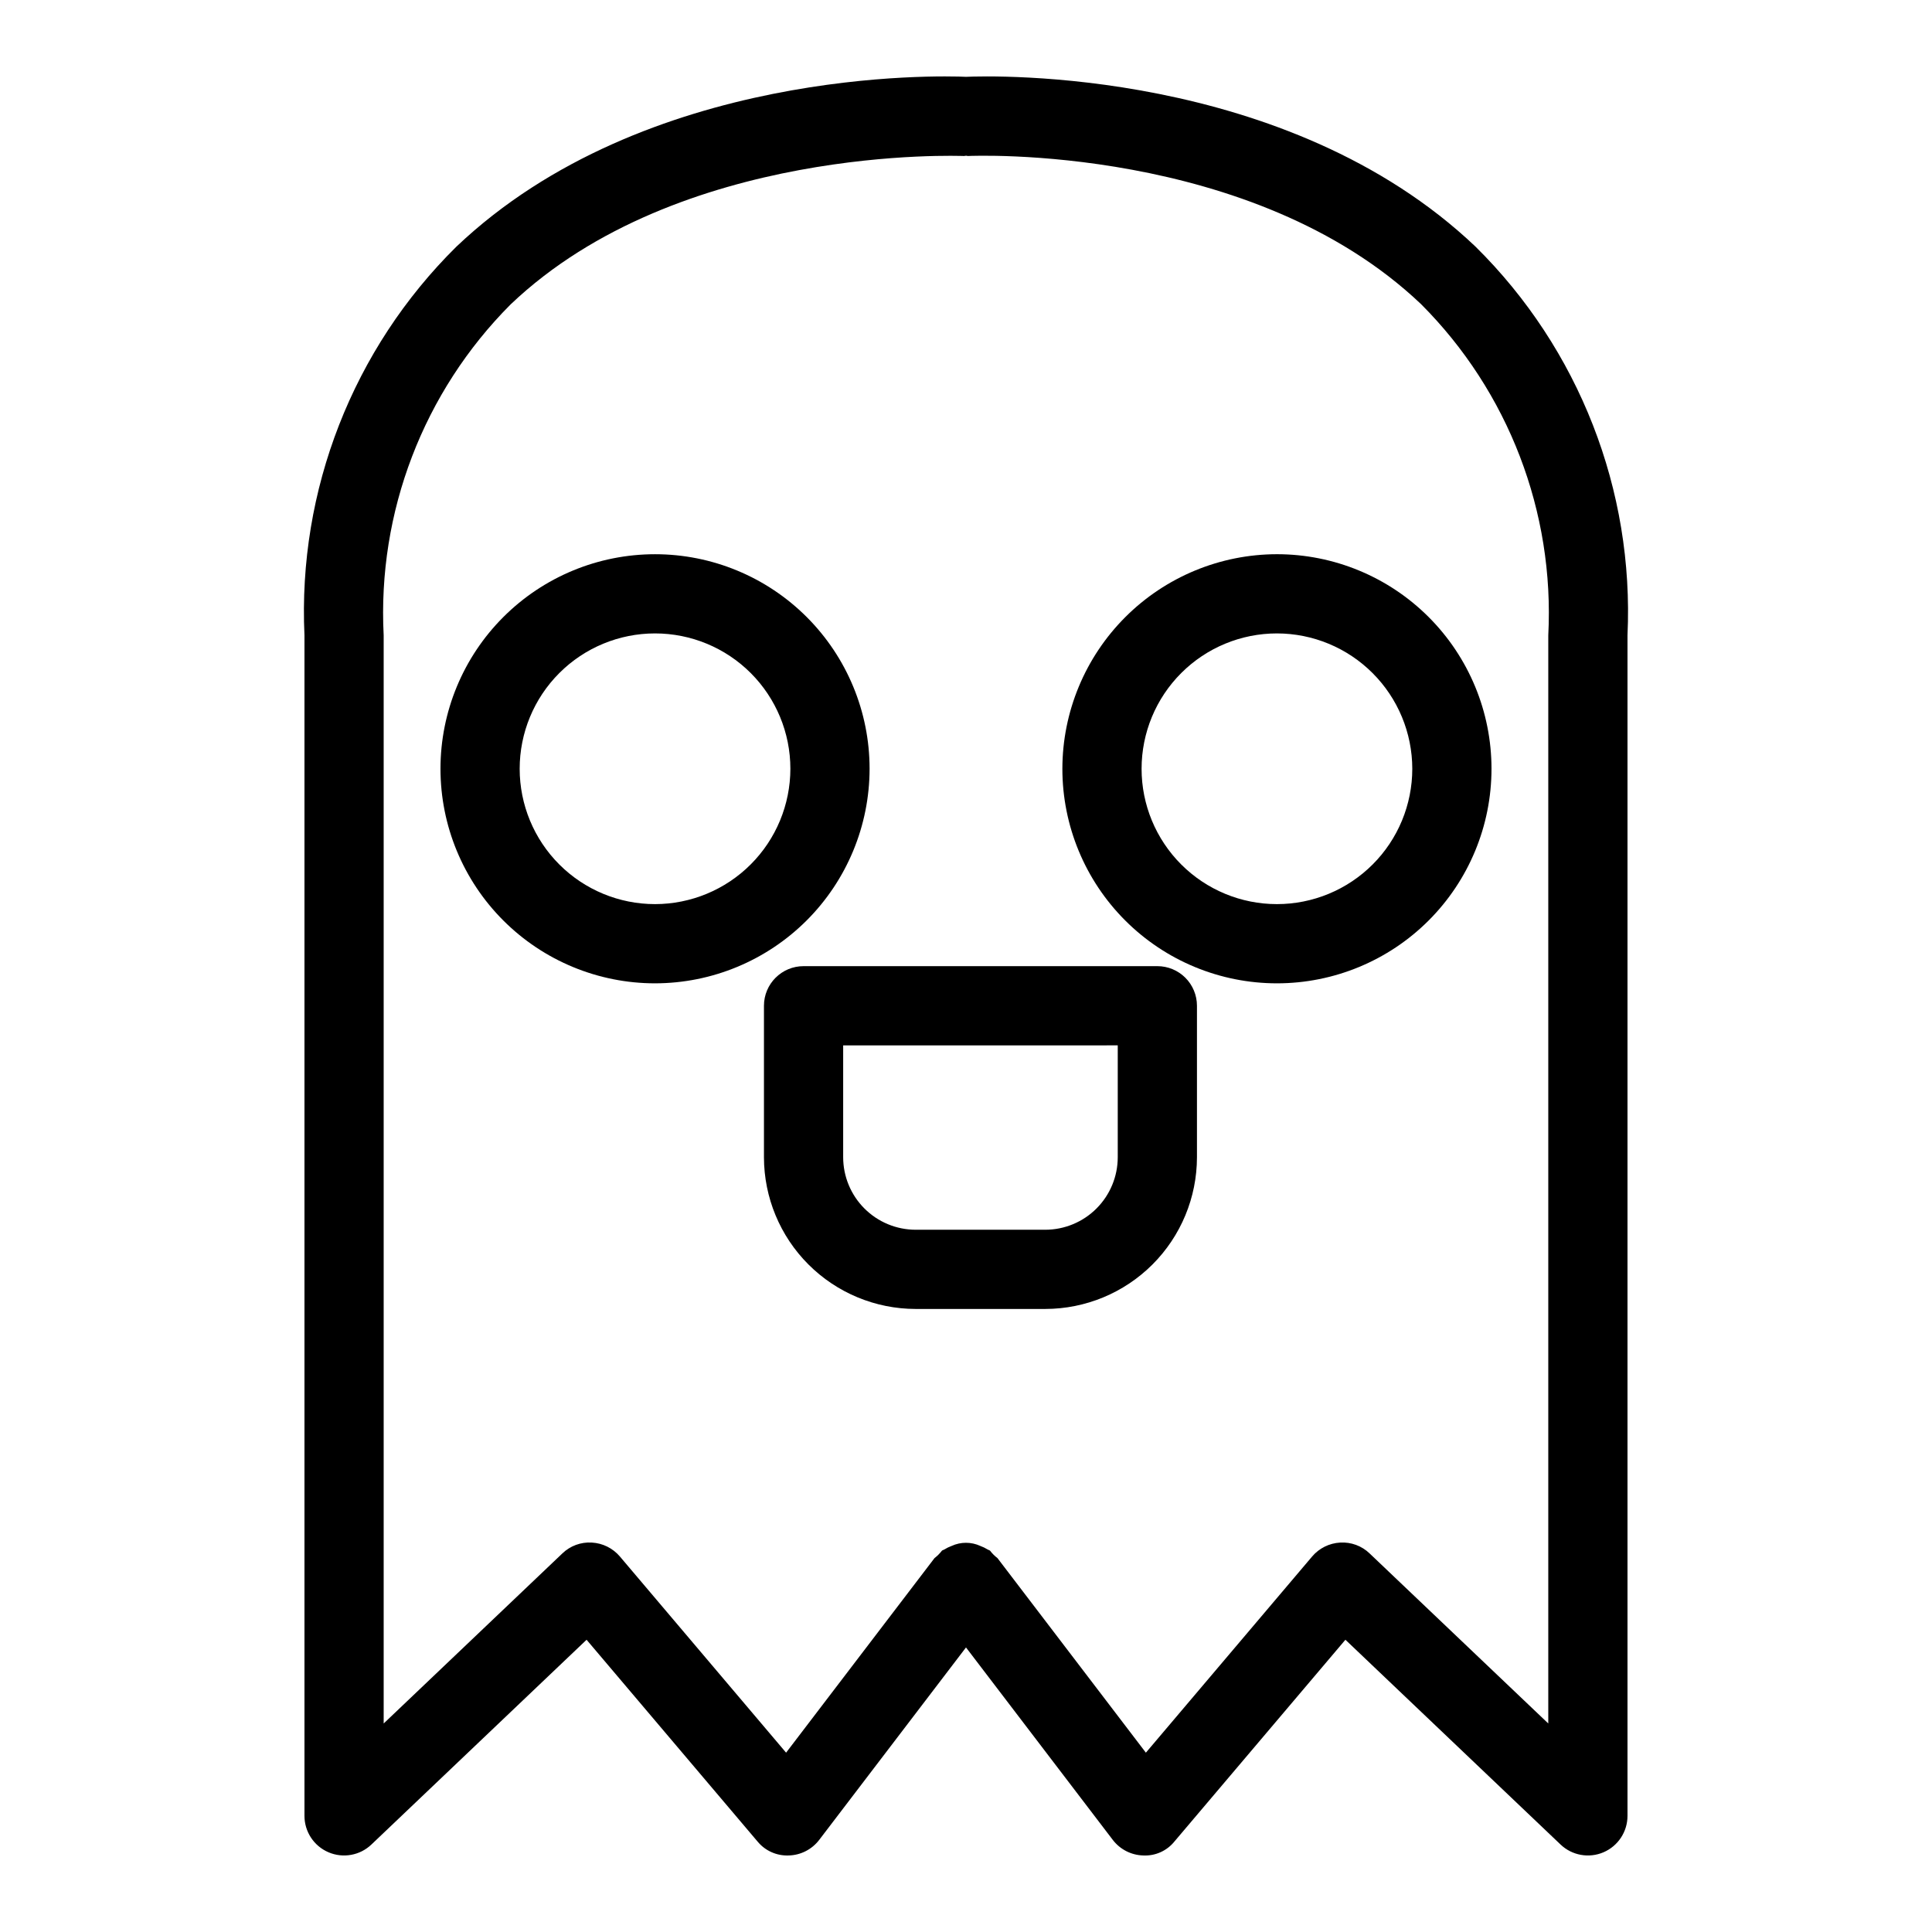
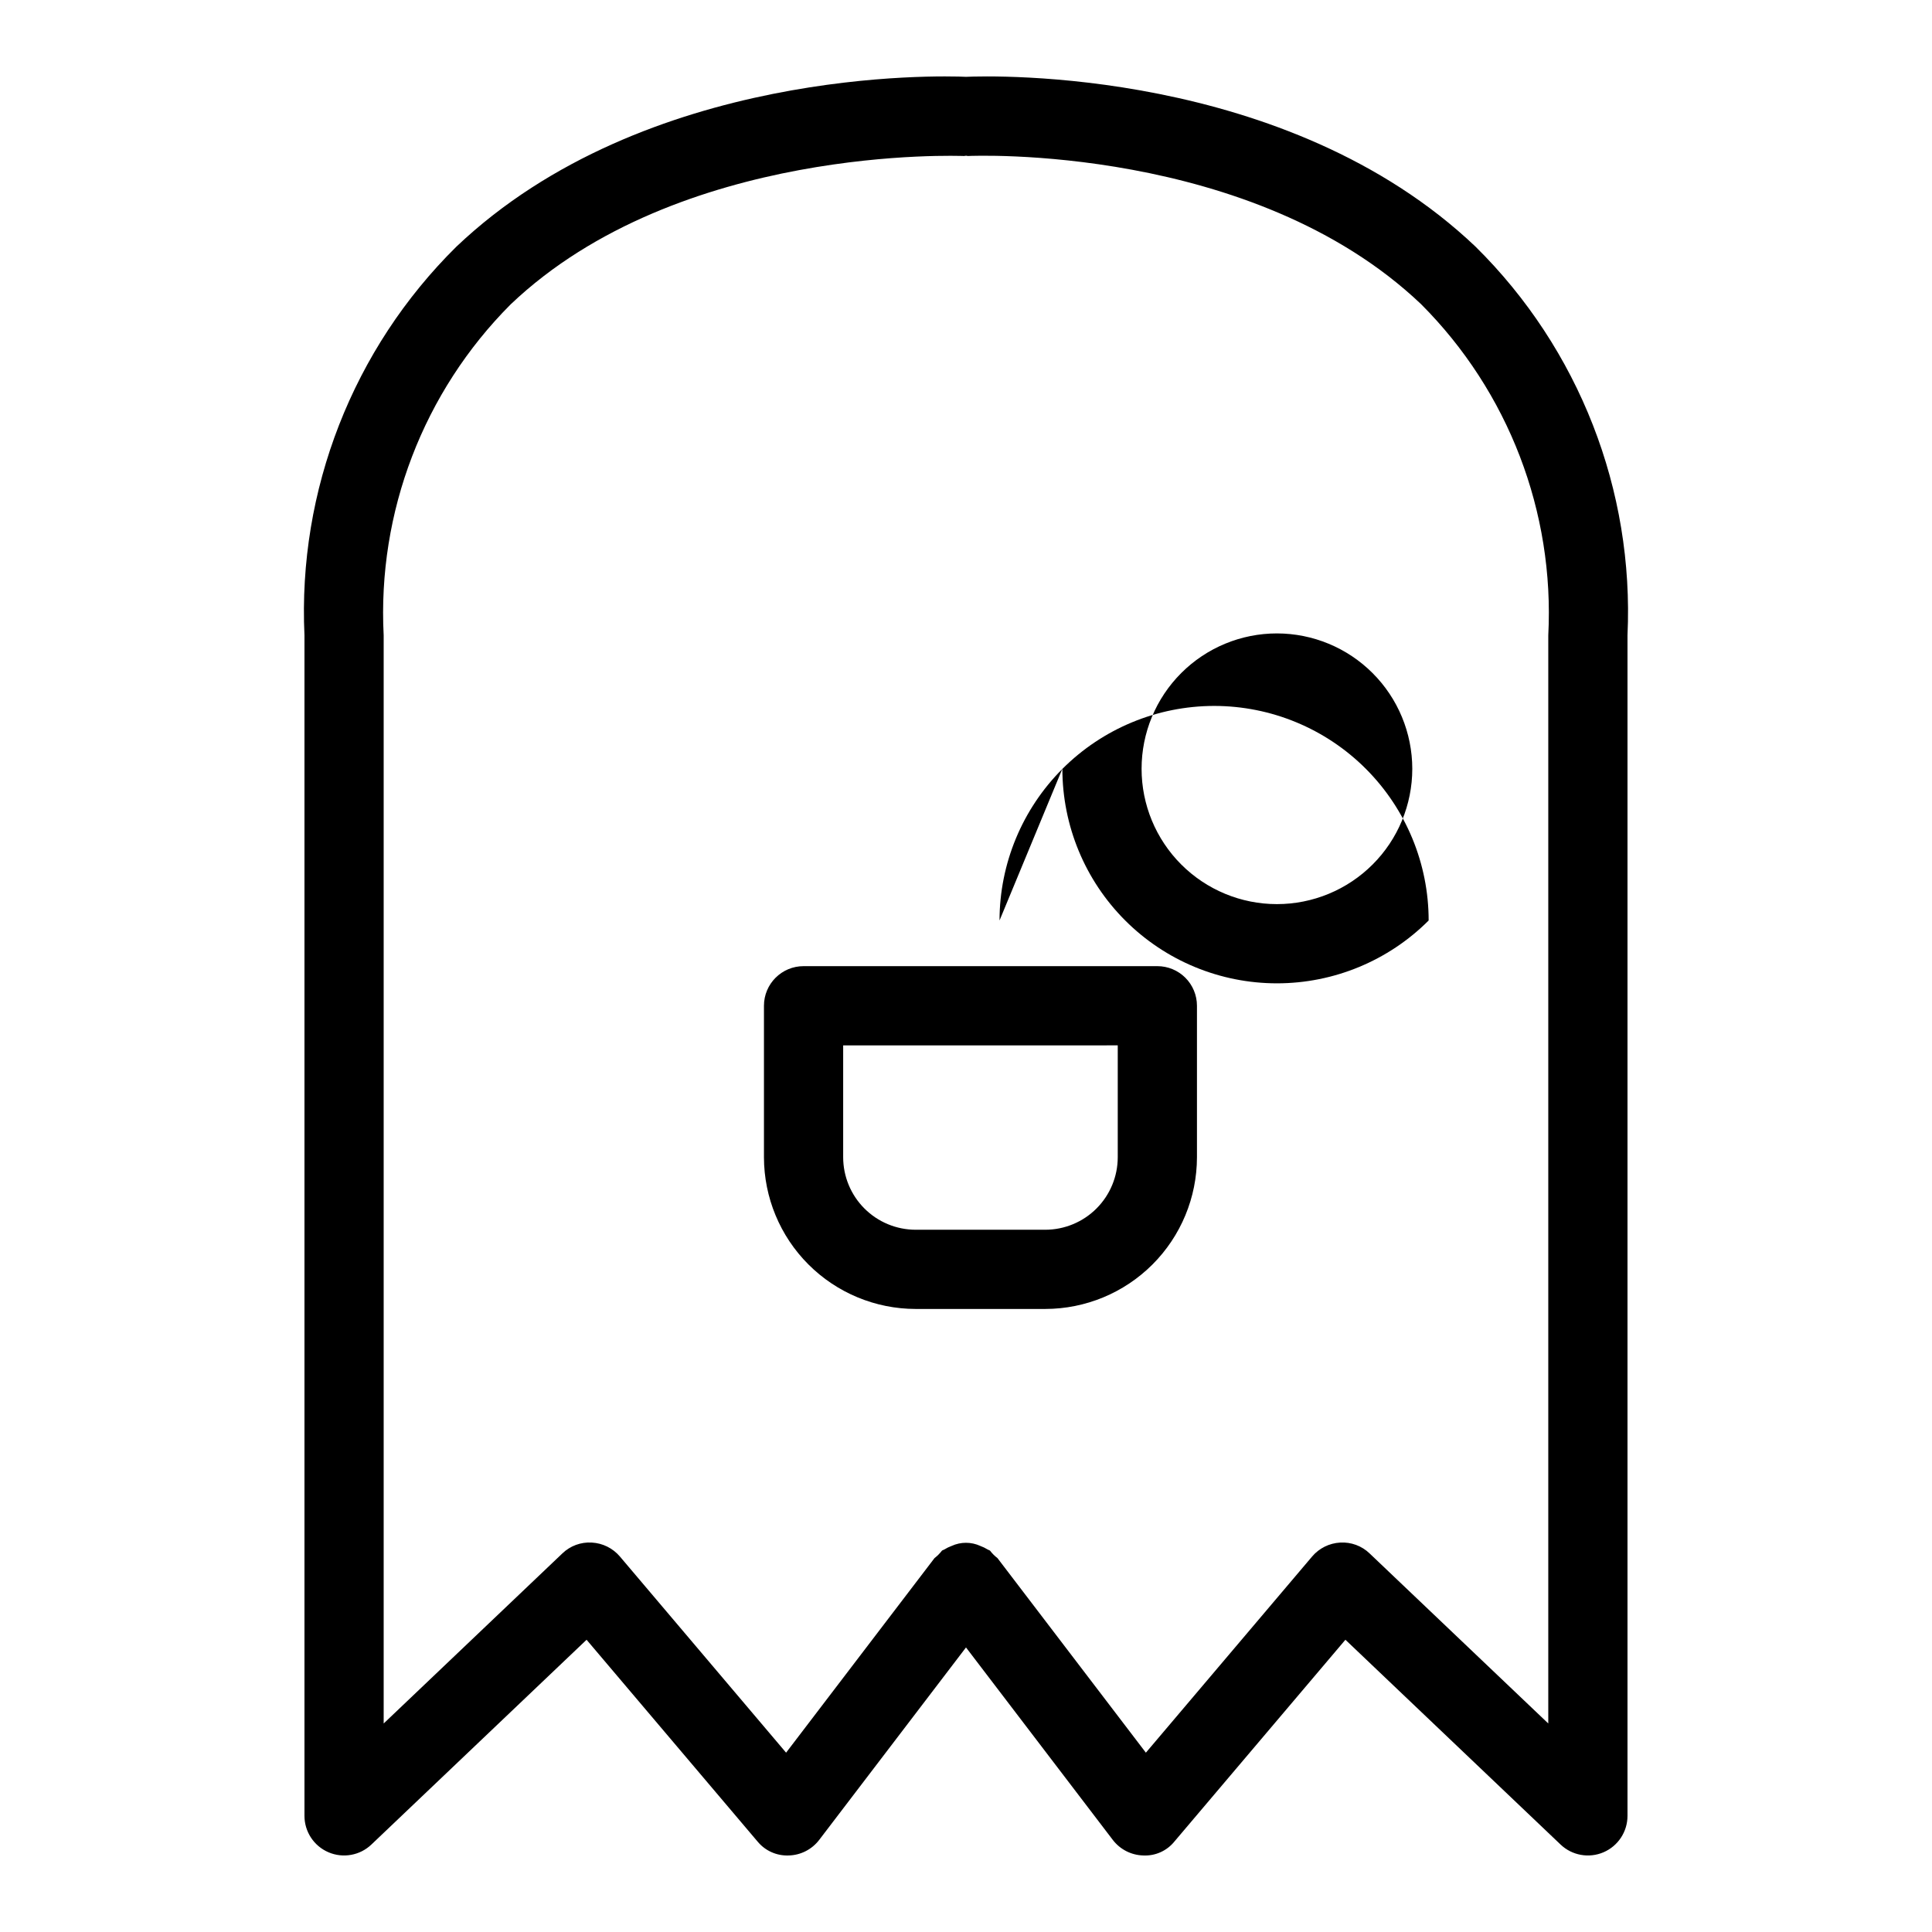
<svg xmlns="http://www.w3.org/2000/svg" fill="#000000" width="800px" height="800px" version="1.1" viewBox="144 144 512 512">
  <g>
    <path d="m535.06 209.39c-50.113-47.629-128.4-45.324-135.05-45.031-6.578-0.297-84.922-2.637-135.09 45.035-27.395 27.078-42.02 64.508-40.234 102.99v312.84c0 4.199 2.5 7.992 6.359 9.645 3.859 1.656 8.332 0.852 11.371-2.039l57.031-54.277 45.301 53.461v-0.004c2.023 2.469 5.09 3.84 8.277 3.707 3.176-0.082 6.144-1.602 8.074-4.129l38.898-51 38.898 51c1.93 2.527 4.898 4.047 8.074 4.129 3.195 0.16 6.269-1.219 8.273-3.707l45.305-53.461 57.02 54.273 0.004 0.004c3.039 2.894 7.512 3.699 11.371 2.047 3.859-1.656 6.359-5.449 6.359-9.648v-312.84c1.785-38.48-12.84-75.914-40.242-102.99zm19.25 391.35-47.344-45.059v-0.004c-2.082-2.008-4.914-3.051-7.801-2.879-2.883 0.156-5.574 1.492-7.441 3.695l-44.055 51.984-39.328-51.562c-0.746-0.57-1.41-1.238-1.98-1.98-0.195-0.148-0.43-0.172-0.629-0.305-0.605-0.379-1.246-0.691-1.918-0.934-2.422-1.121-5.211-1.121-7.633-0.004-0.676 0.246-1.324 0.559-1.93 0.941-0.195 0.129-0.43 0.156-0.621 0.301-0.57 0.742-1.234 1.41-1.977 1.98l-39.332 51.562-44.043-51.984c-1.867-2.203-4.562-3.539-7.445-3.695-2.891-0.176-5.719 0.867-7.801 2.875l-47.355 45.07v-288.36c-1.68-32.668 10.535-64.523 33.625-87.695 44.637-42.512 119.41-39.344 120.17-39.344 0.191 0.012 0.348-0.078 0.535-0.078 0.18 0 0.34 0.086 0.52 0.078 0.727-0.051 75.277-3.316 120.08 39.27 23.141 23.172 35.387 55.062 33.703 87.77z" />
    <path d="m450.71 400.04h-93.758c-5.797 0.004-10.492 4.699-10.496 10.496v40.152c0.016 10.656 4.254 20.875 11.789 28.41 7.539 7.539 17.754 11.777 28.414 11.789h34.348c10.656-0.012 20.875-4.25 28.414-11.789 7.535-7.535 11.773-17.754 11.785-28.41v-40.152c0-2.781-1.105-5.453-3.074-7.422s-4.637-3.074-7.422-3.074zm-10.496 50.645v0.004c-0.004 5.09-2.031 9.973-5.633 13.574-3.602 3.602-8.48 5.625-13.574 5.633h-34.348c-5.094-0.004-9.977-2.031-13.578-5.633-3.602-3.602-5.625-8.484-5.633-13.574v-29.652l72.766-0.004z" />
-     <path d="m374.45 347.73c0-15.078-5.992-29.539-16.656-40.203-10.66-10.664-25.125-16.652-40.203-16.652-15.082 0-29.543 5.992-40.207 16.656-10.664 10.664-16.652 25.125-16.652 40.207 0 15.078 5.992 29.543 16.656 40.203 10.664 10.664 25.125 16.652 40.207 16.652 15.074-0.016 29.527-6.016 40.188-16.676 10.656-10.656 16.652-25.109 16.668-40.188zm-56.855 35.871c-9.516 0-18.637-3.777-25.367-10.504-6.727-6.727-10.508-15.848-10.508-25.363 0-9.512 3.777-18.637 10.504-25.363 6.727-6.731 15.852-10.508 25.363-10.508 9.516 0 18.637 3.777 25.367 10.504 6.727 6.727 10.504 15.852 10.504 25.363-0.012 9.512-3.793 18.629-10.516 25.352s-15.84 10.508-25.348 10.52z" />
-     <path d="m425.54 347.73c0 15.082 5.988 29.547 16.652 40.207 10.664 10.664 25.125 16.656 40.207 16.656 15.078 0 29.543-5.988 40.207-16.652s16.656-25.125 16.656-40.207c0-15.078-5.988-29.543-16.652-40.207-10.66-10.664-25.125-16.656-40.203-16.656-15.078 0.016-29.531 6.012-40.191 16.672-10.66 10.66-16.66 25.113-16.676 40.188zm92.734 0h-0.004c0 9.516-3.777 18.641-10.508 25.367-6.727 6.727-15.852 10.504-25.363 10.504-9.512 0-18.637-3.781-25.363-10.508-6.727-6.727-10.508-15.852-10.504-25.363 0-9.516 3.781-18.641 10.508-25.363 6.727-6.727 15.852-10.508 25.367-10.504 9.508 0.012 18.625 3.793 25.348 10.52 6.723 6.723 10.504 15.84 10.516 25.348z" />
+     <path d="m425.54 347.73c0 15.082 5.988 29.547 16.652 40.207 10.664 10.664 25.125 16.656 40.207 16.656 15.078 0 29.543-5.988 40.207-16.652c0-15.078-5.988-29.543-16.652-40.207-10.66-10.664-25.125-16.656-40.203-16.656-15.078 0.016-29.531 6.012-40.191 16.672-10.66 10.66-16.66 25.113-16.676 40.188zm92.734 0h-0.004c0 9.516-3.777 18.641-10.508 25.367-6.727 6.727-15.852 10.504-25.363 10.504-9.512 0-18.637-3.781-25.363-10.508-6.727-6.727-10.508-15.852-10.504-25.363 0-9.516 3.781-18.641 10.508-25.363 6.727-6.727 15.852-10.508 25.367-10.504 9.508 0.012 18.625 3.793 25.348 10.52 6.723 6.723 10.504 15.84 10.516 25.348z" />
  </g>
</svg>